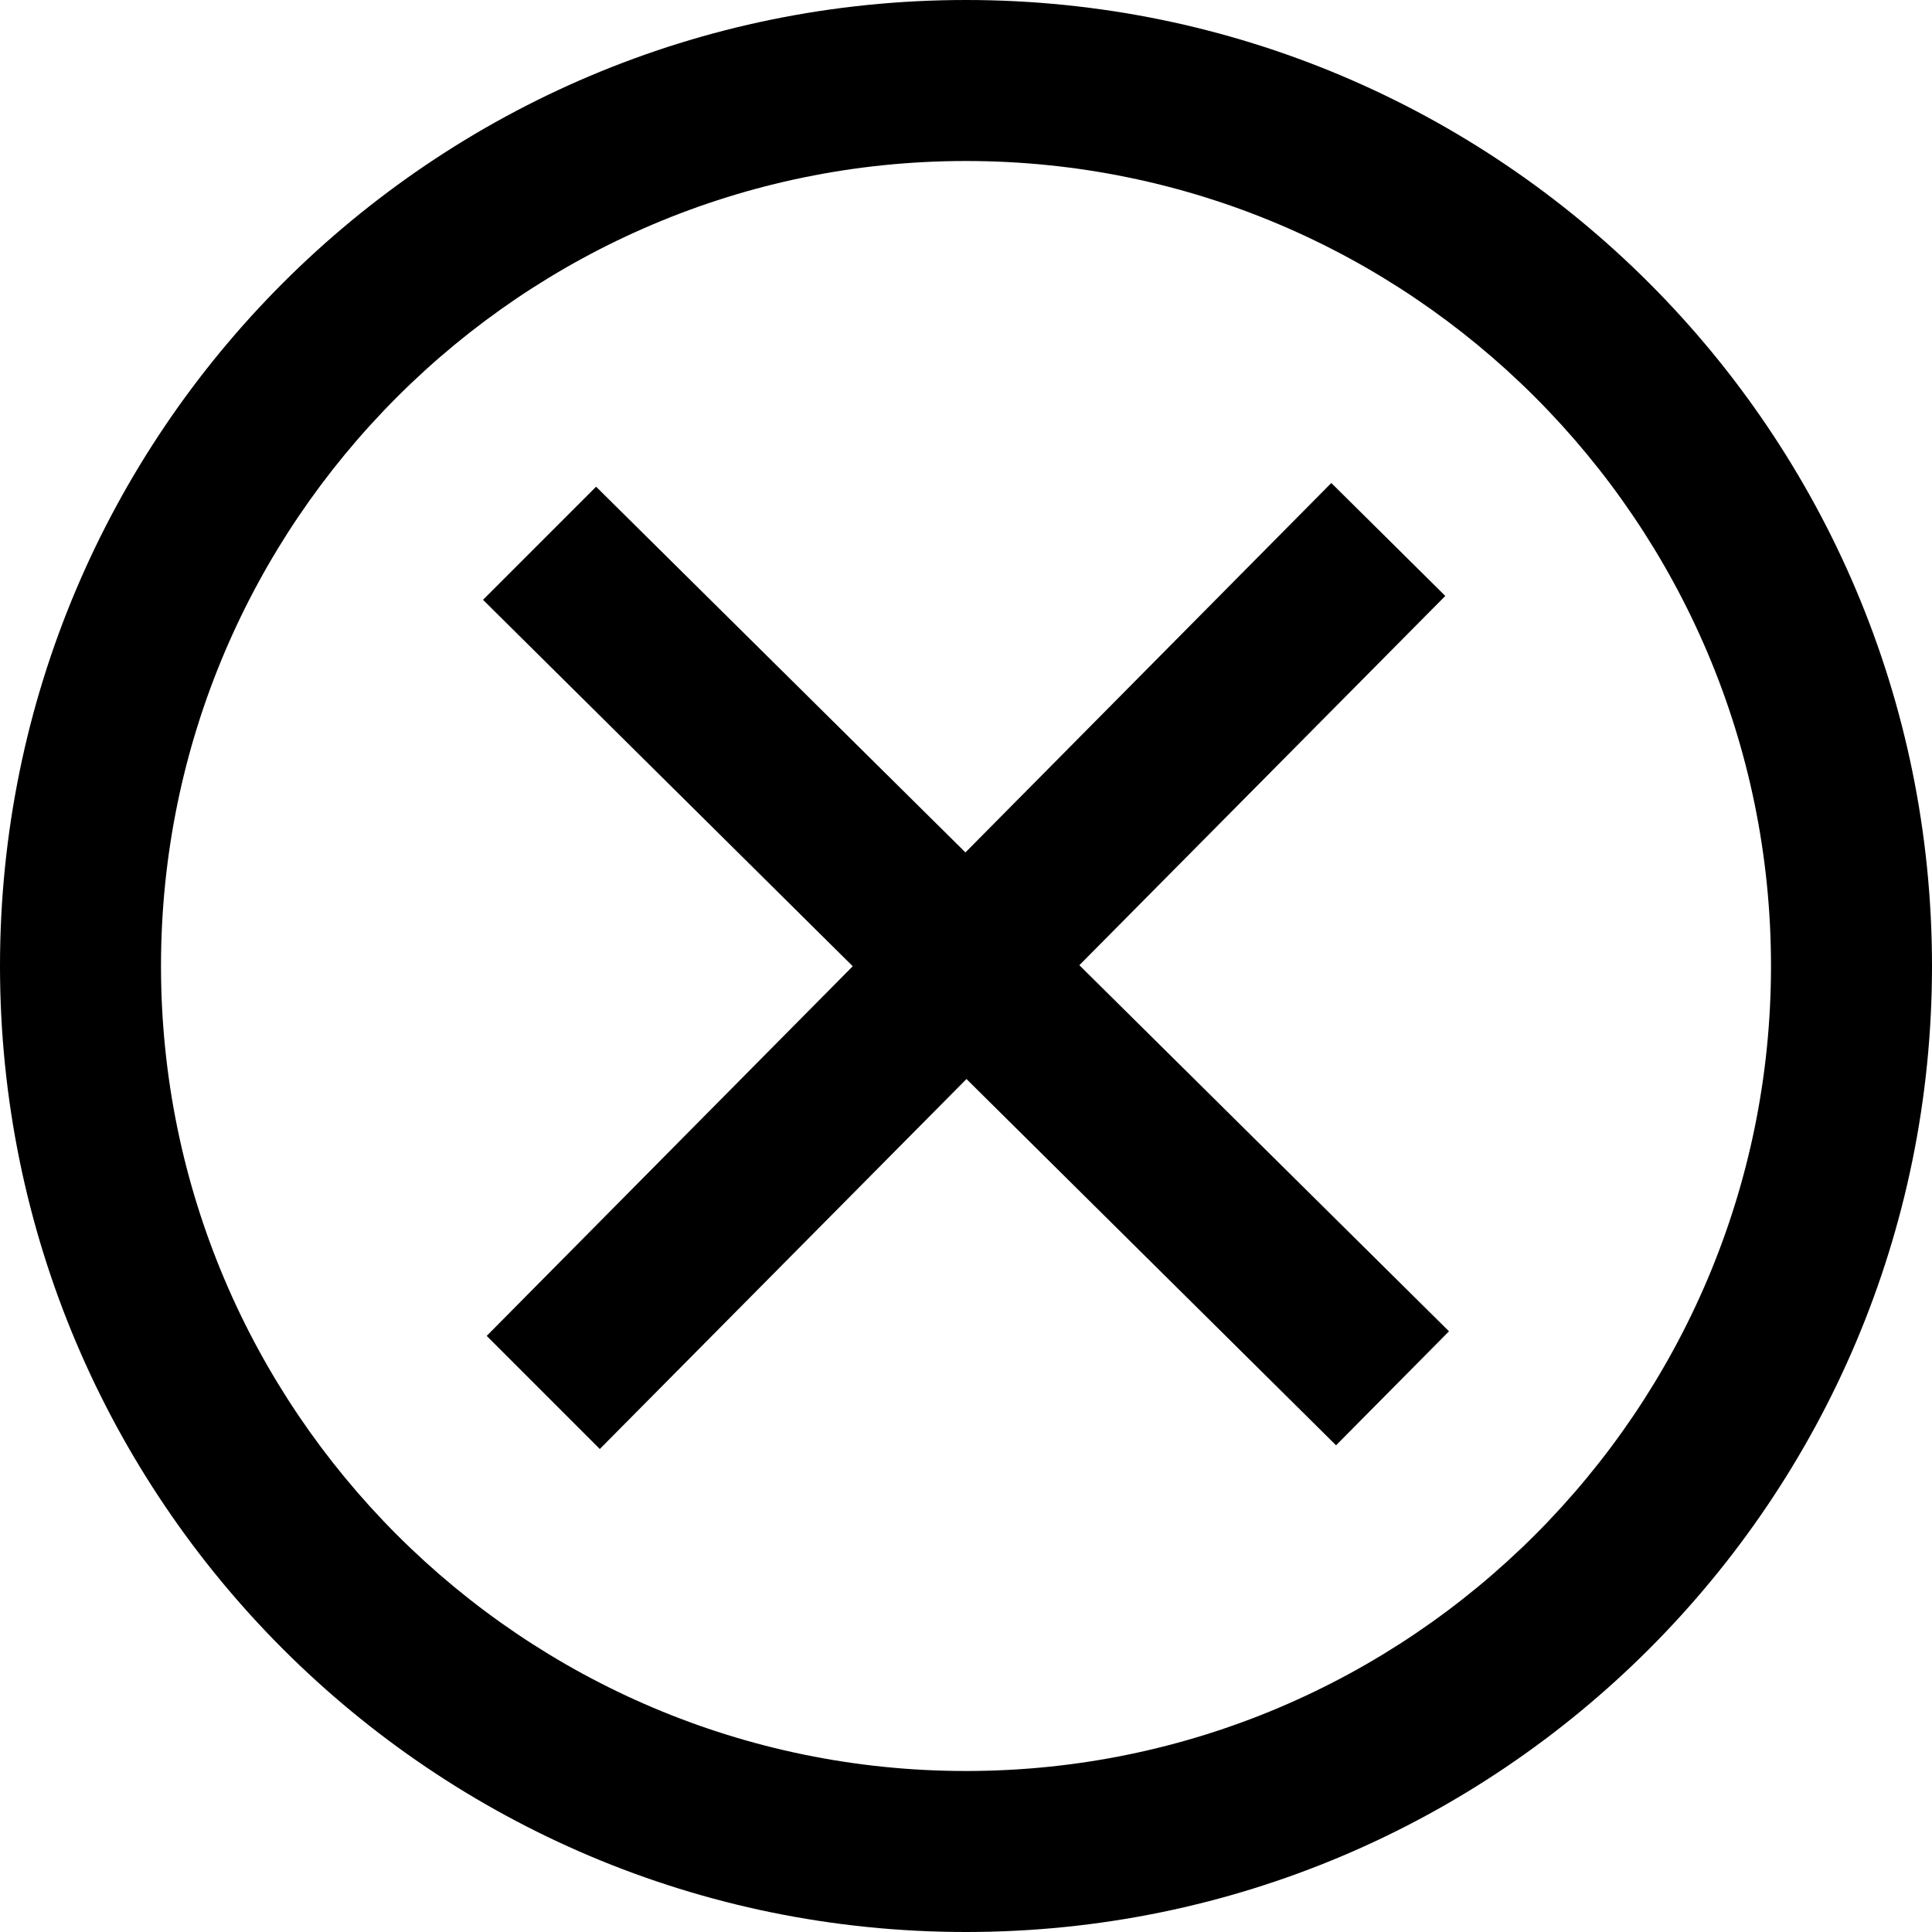
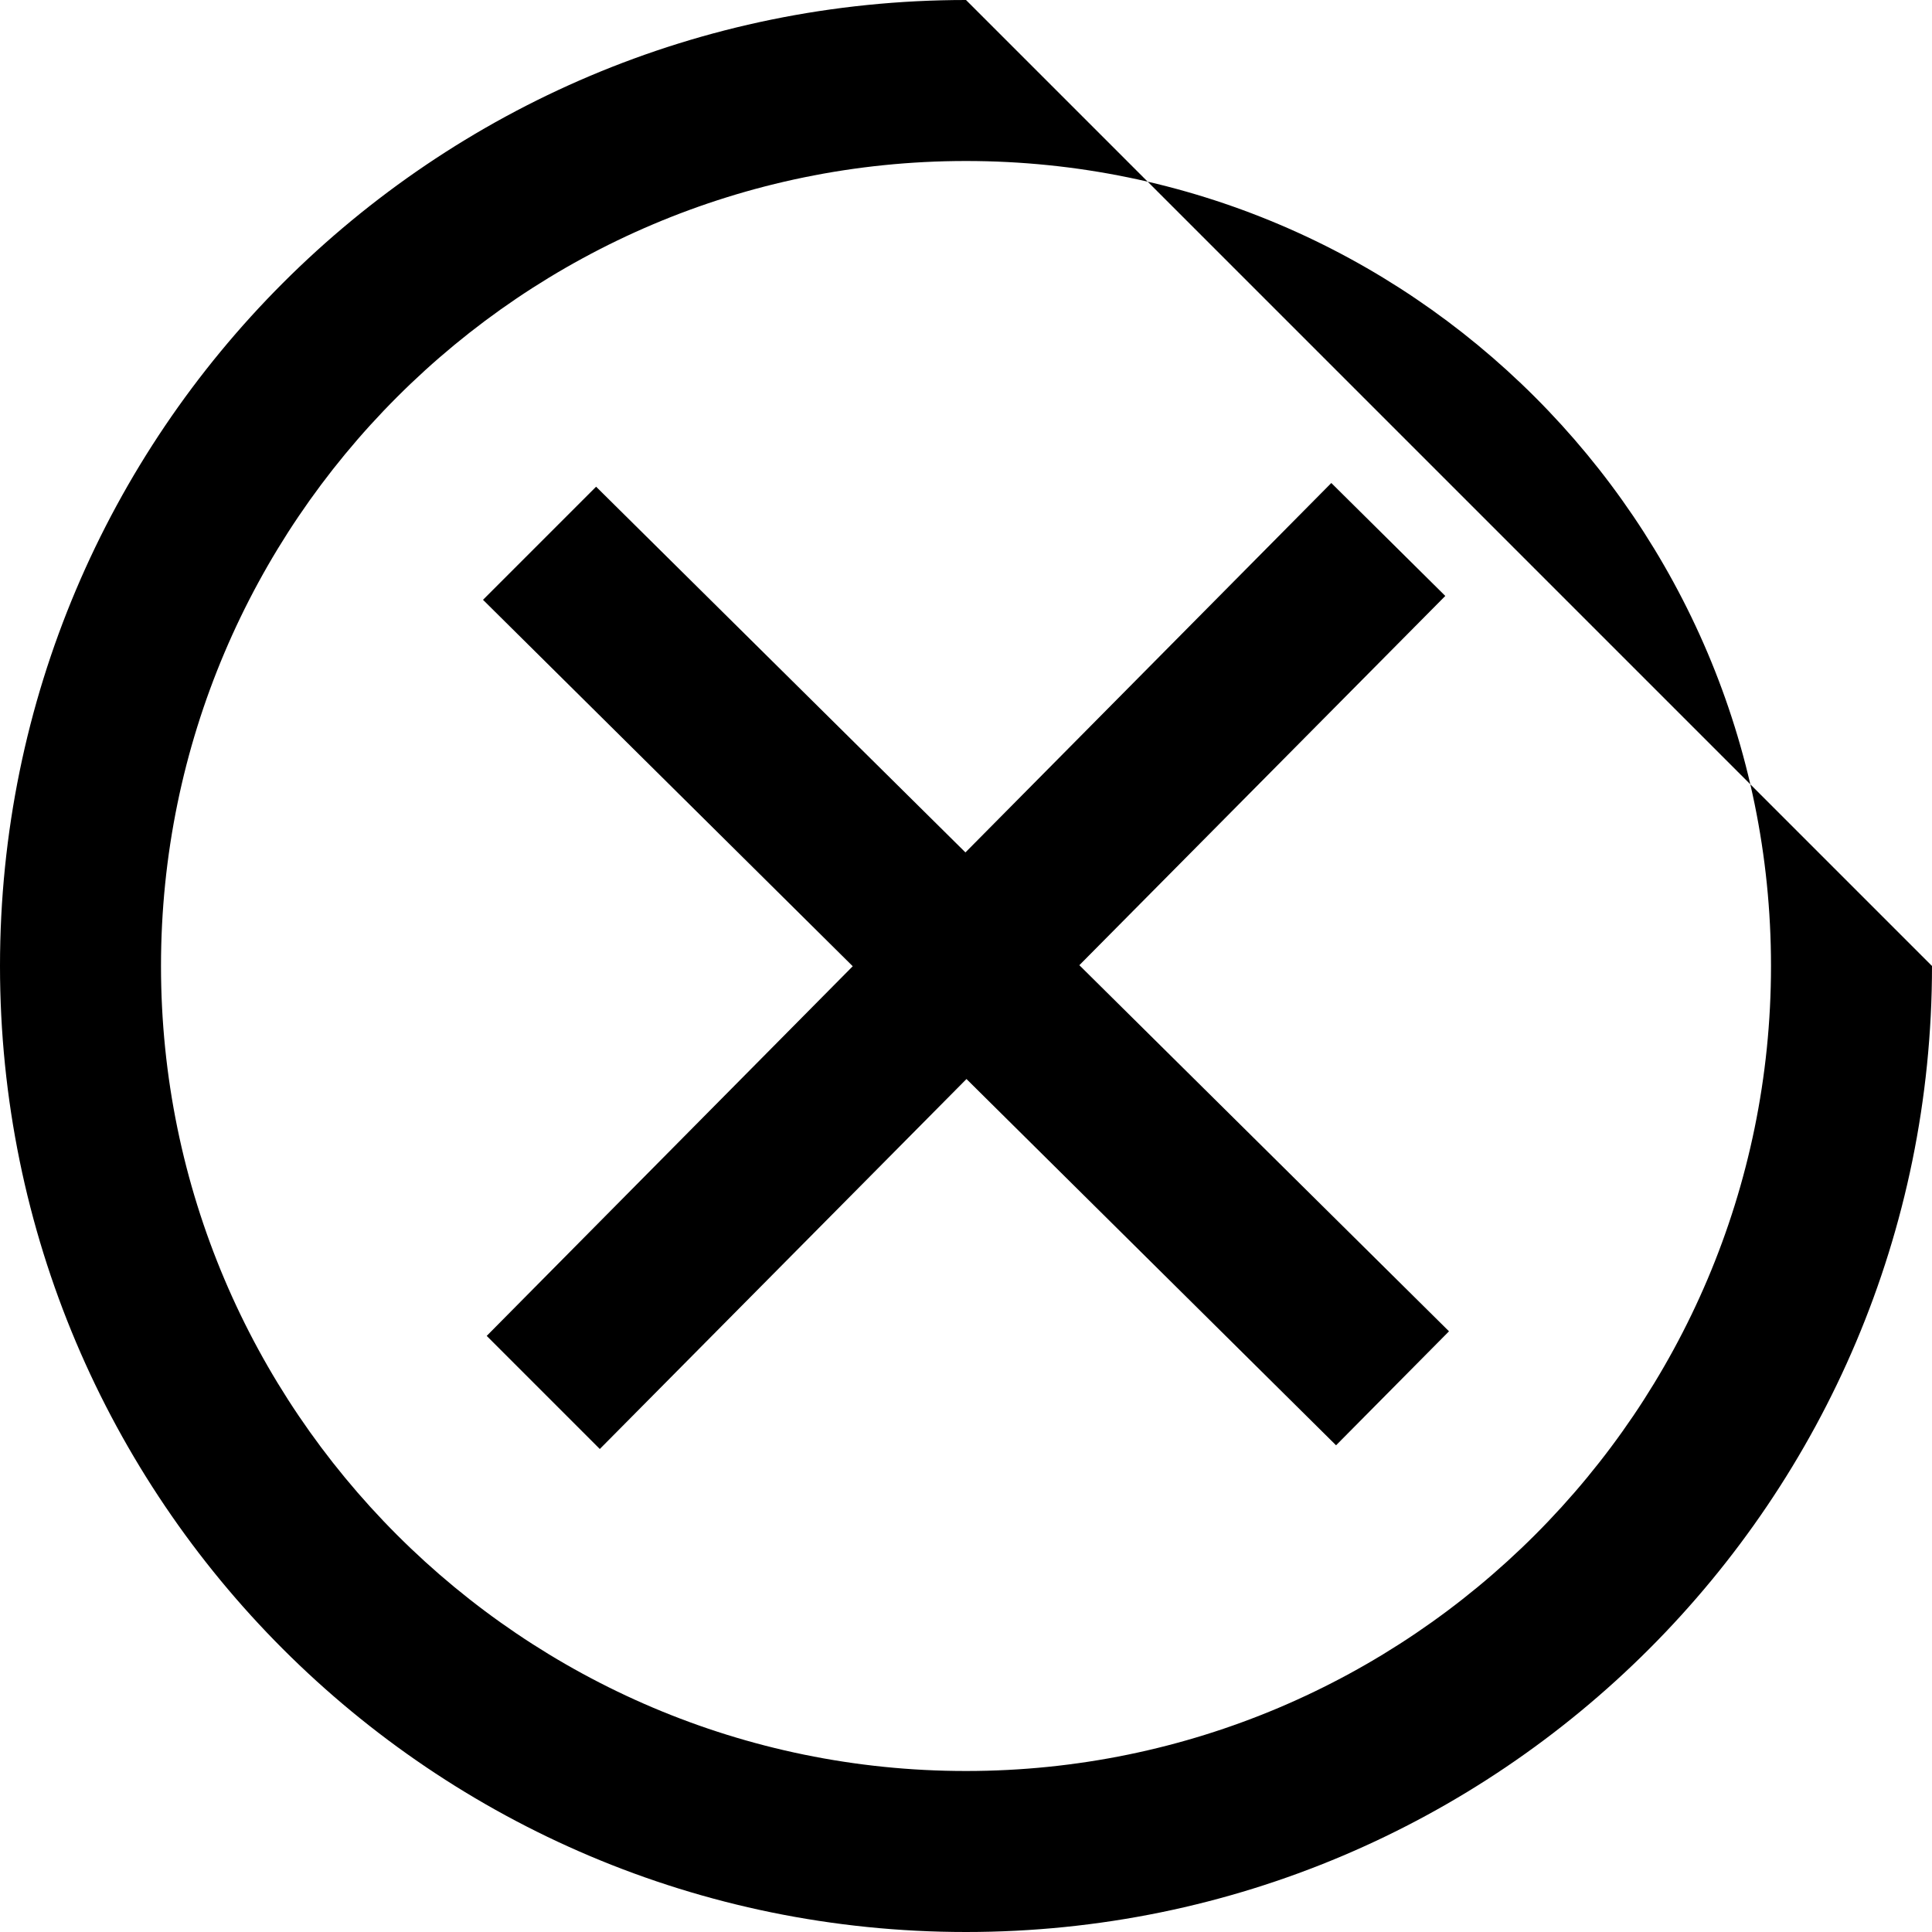
<svg xmlns="http://www.w3.org/2000/svg" width="24" height="24" viewBox="0 0 24 24">
-   <path d="M12 2c5.514 0 10 4.486 10 10s-4.486 10-10 10S2 17.514 2 12 6.486 2 12 2zm0-2C5.373 0 0 5.373 0 12s5.373 12 12 12 12-5.373 12-12S18.627 0 12 0zm6 16.538l-4.592-4.548 4.546-4.587L16.538 6l-4.545 4.589-4.588-4.543L6 7.451l4.593 4.552-4.547 4.592L7.451 18l4.555-4.596 4.591 4.55L18 16.538z" />
+   <path d="M12 2c5.514 0 10 4.486 10 10s-4.486 10-10 10S2 17.514 2 12 6.486 2 12 2zm0-2C5.373 0 0 5.373 0 12s5.373 12 12 12 12-5.373 12-12zm6 16.538l-4.592-4.548 4.546-4.587L16.538 6l-4.545 4.589-4.588-4.543L6 7.451l4.593 4.552-4.547 4.592L7.451 18l4.555-4.596 4.591 4.55L18 16.538z" />
</svg>